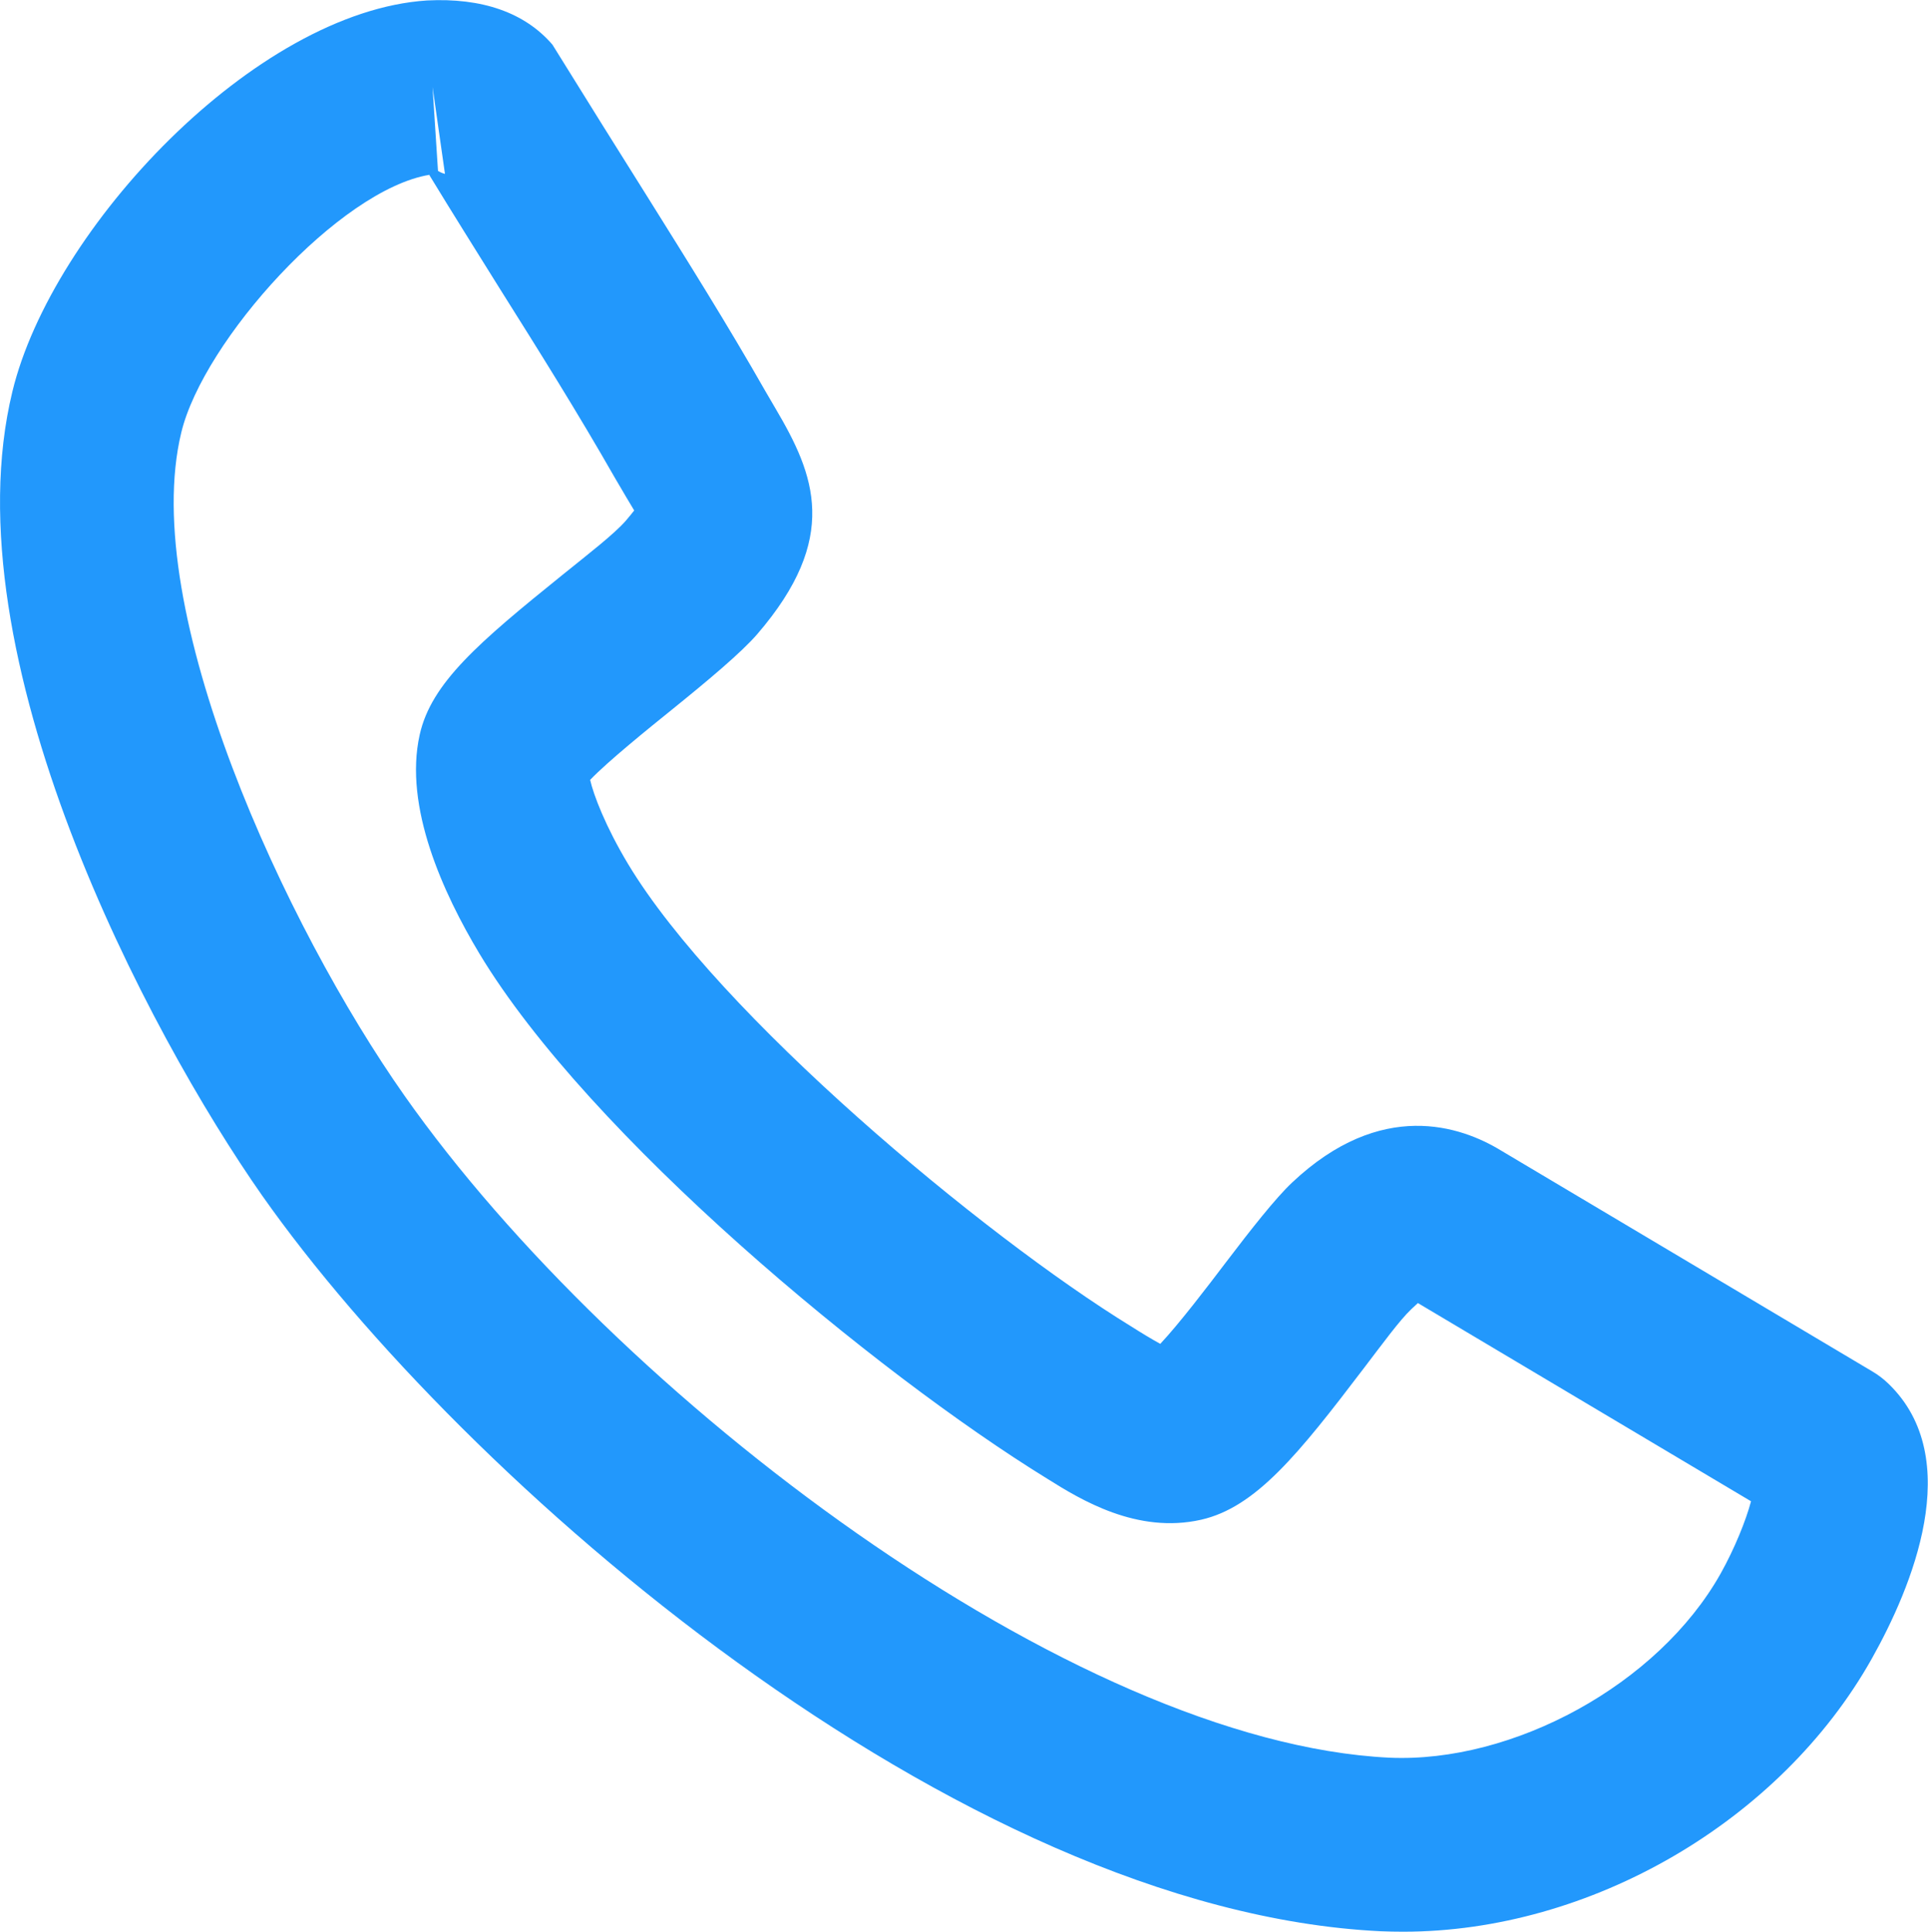
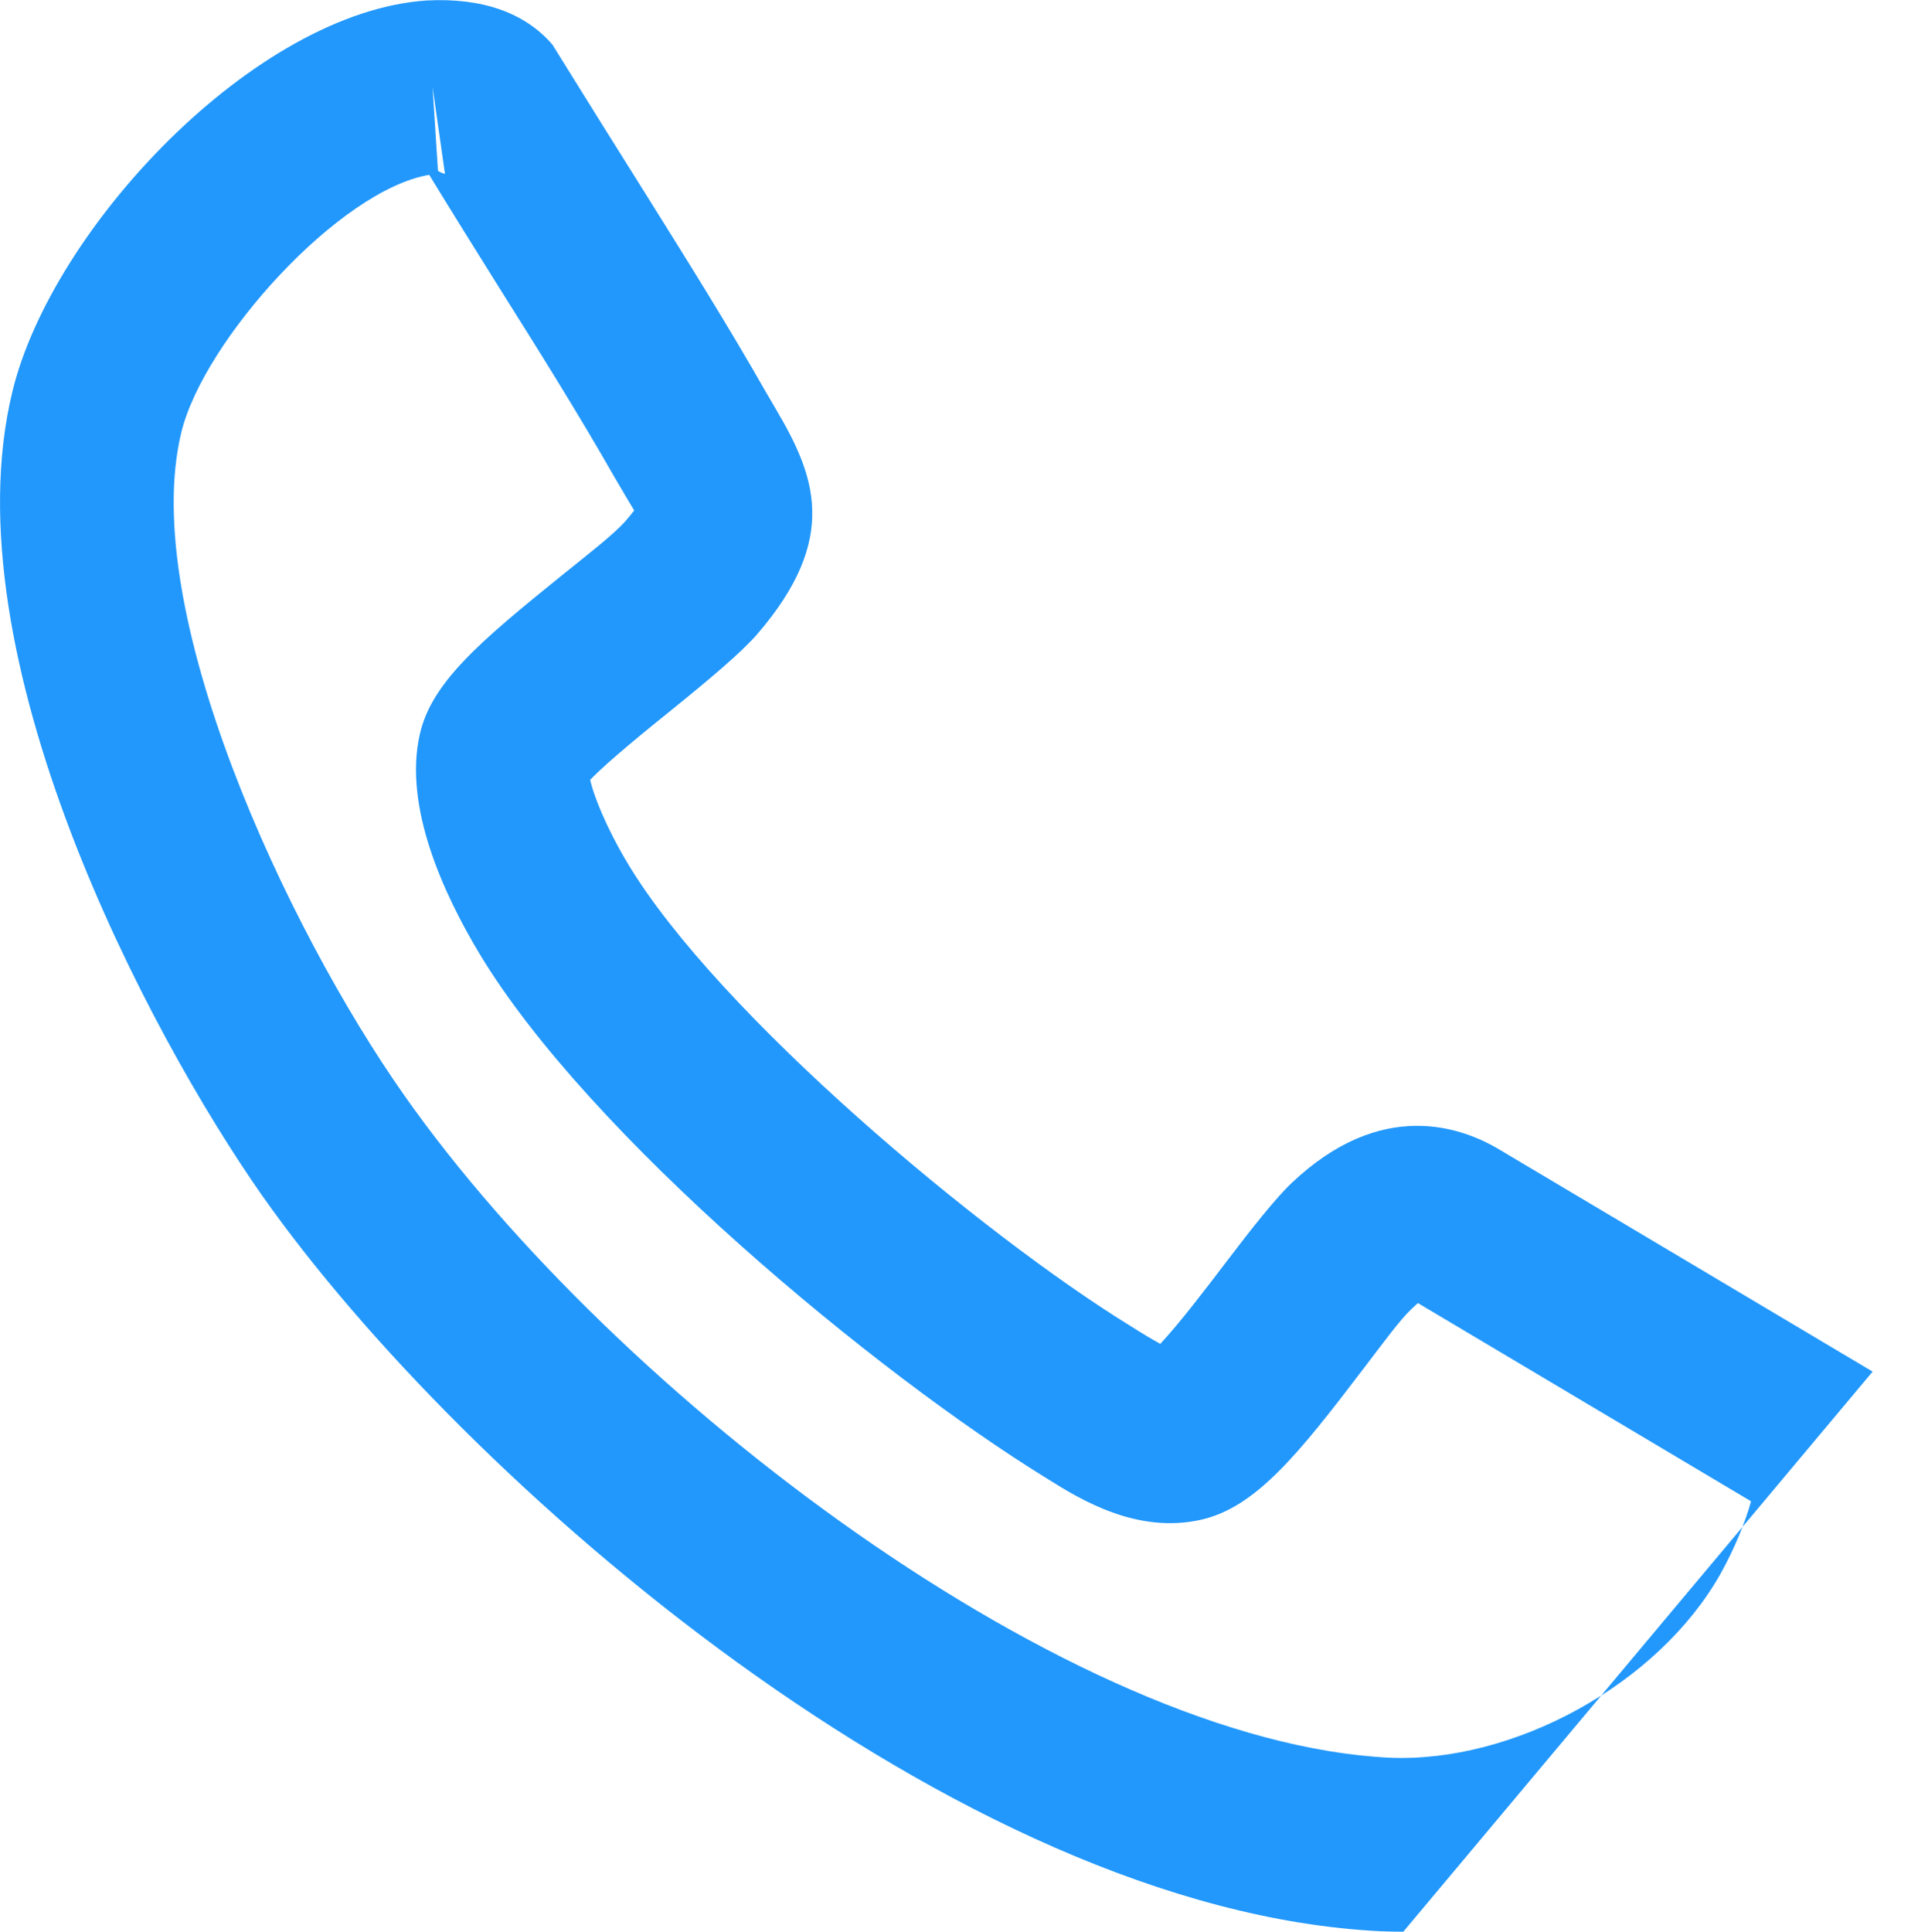
<svg xmlns="http://www.w3.org/2000/svg" id="Layer_1" data-name="Layer 1" viewBox="0 0 12.431 12.454">
  <defs>
    <style>
      .cls-1 {
        fill: #2298fc;
      }
    </style>
  </defs>
  <g id="mfZB1n">
-     <path class="cls-1" d="M9.048,12.454c-.049,0-.098-.001-.147-.003-2.737-.133-5.92-2.909-7.21-4.742C.954,6.658-.333,4.224.08,2.524.335,1.472,1.644.075,2.753.003c0,0,0,0,0,0,.354-.018.63.077.809.285.235.379.422.678.61.977.26.416.521.832.763,1.257l.066.113c.252.427.417.832-.119,1.454-.103.119-.318.299-.552.488-.15.121-.41.331-.525.451.022.097.099.3.245.543.583.969,2.282,2.39,3.244,2.981.066.042.134.083.187.112.124-.132.309-.375.419-.52.168-.221.325-.42.43-.519.576-.544,1.091-.364,1.347-.208l2.397,1.426c.037.022.071.048.102.078.501.483.148,1.318-.107,1.772-.591,1.052-1.817,1.761-3.021,1.761ZM2.769,1.127c-.58.096-1.457,1.069-1.6,1.661-.277,1.143.674,3.189,1.439,4.276,1.364,1.939,4.306,4.168,6.349,4.268.797.036,1.734-.47,2.137-1.187.09-.161.163-.342.196-.466l-2.148-1.278c-.01.01-.024.022-.042.039-.076.072-.185.222-.308.383-.42.552-.695.895-1.048.975-.413.093-.776-.129-.991-.264-1.108-.682-2.957-2.213-3.662-3.386-.233-.388-.489-.947-.385-1.411.074-.334.382-.596.921-1.031.171-.138.333-.263.408-.349.023-.027.041-.049.054-.066-.016-.026-.033-.055-.052-.087l-.074-.126c-.235-.412-.487-.814-.74-1.216-.152-.244-.305-.487-.454-.732ZM3.76,5.081h0ZM2.824,1.102c.022.013.037.017.045.019l-.08-.56.035.541Z" />
+     <path class="cls-1" d="M9.048,12.454c-.049,0-.098-.001-.147-.003-2.737-.133-5.92-2.909-7.21-4.742C.954,6.658-.333,4.224.08,2.524.335,1.472,1.644.075,2.753.003c0,0,0,0,0,0,.354-.018.63.077.809.285.235.379.422.678.61.977.26.416.521.832.763,1.257l.066.113c.252.427.417.832-.119,1.454-.103.119-.318.299-.552.488-.15.121-.41.331-.525.451.022.097.099.3.245.543.583.969,2.282,2.39,3.244,2.981.066.042.134.083.187.112.124-.132.309-.375.419-.52.168-.221.325-.42.43-.519.576-.544,1.091-.364,1.347-.208l2.397,1.426ZM2.769,1.127c-.58.096-1.457,1.069-1.6,1.661-.277,1.143.674,3.189,1.439,4.276,1.364,1.939,4.306,4.168,6.349,4.268.797.036,1.734-.47,2.137-1.187.09-.161.163-.342.196-.466l-2.148-1.278c-.01.01-.024.022-.042.039-.076.072-.185.222-.308.383-.42.552-.695.895-1.048.975-.413.093-.776-.129-.991-.264-1.108-.682-2.957-2.213-3.662-3.386-.233-.388-.489-.947-.385-1.411.074-.334.382-.596.921-1.031.171-.138.333-.263.408-.349.023-.027.041-.049.054-.066-.016-.026-.033-.055-.052-.087l-.074-.126c-.235-.412-.487-.814-.74-1.216-.152-.244-.305-.487-.454-.732ZM3.76,5.081h0ZM2.824,1.102c.022.013.037.017.045.019l-.08-.56.035.541Z" />
  </g>
</svg>